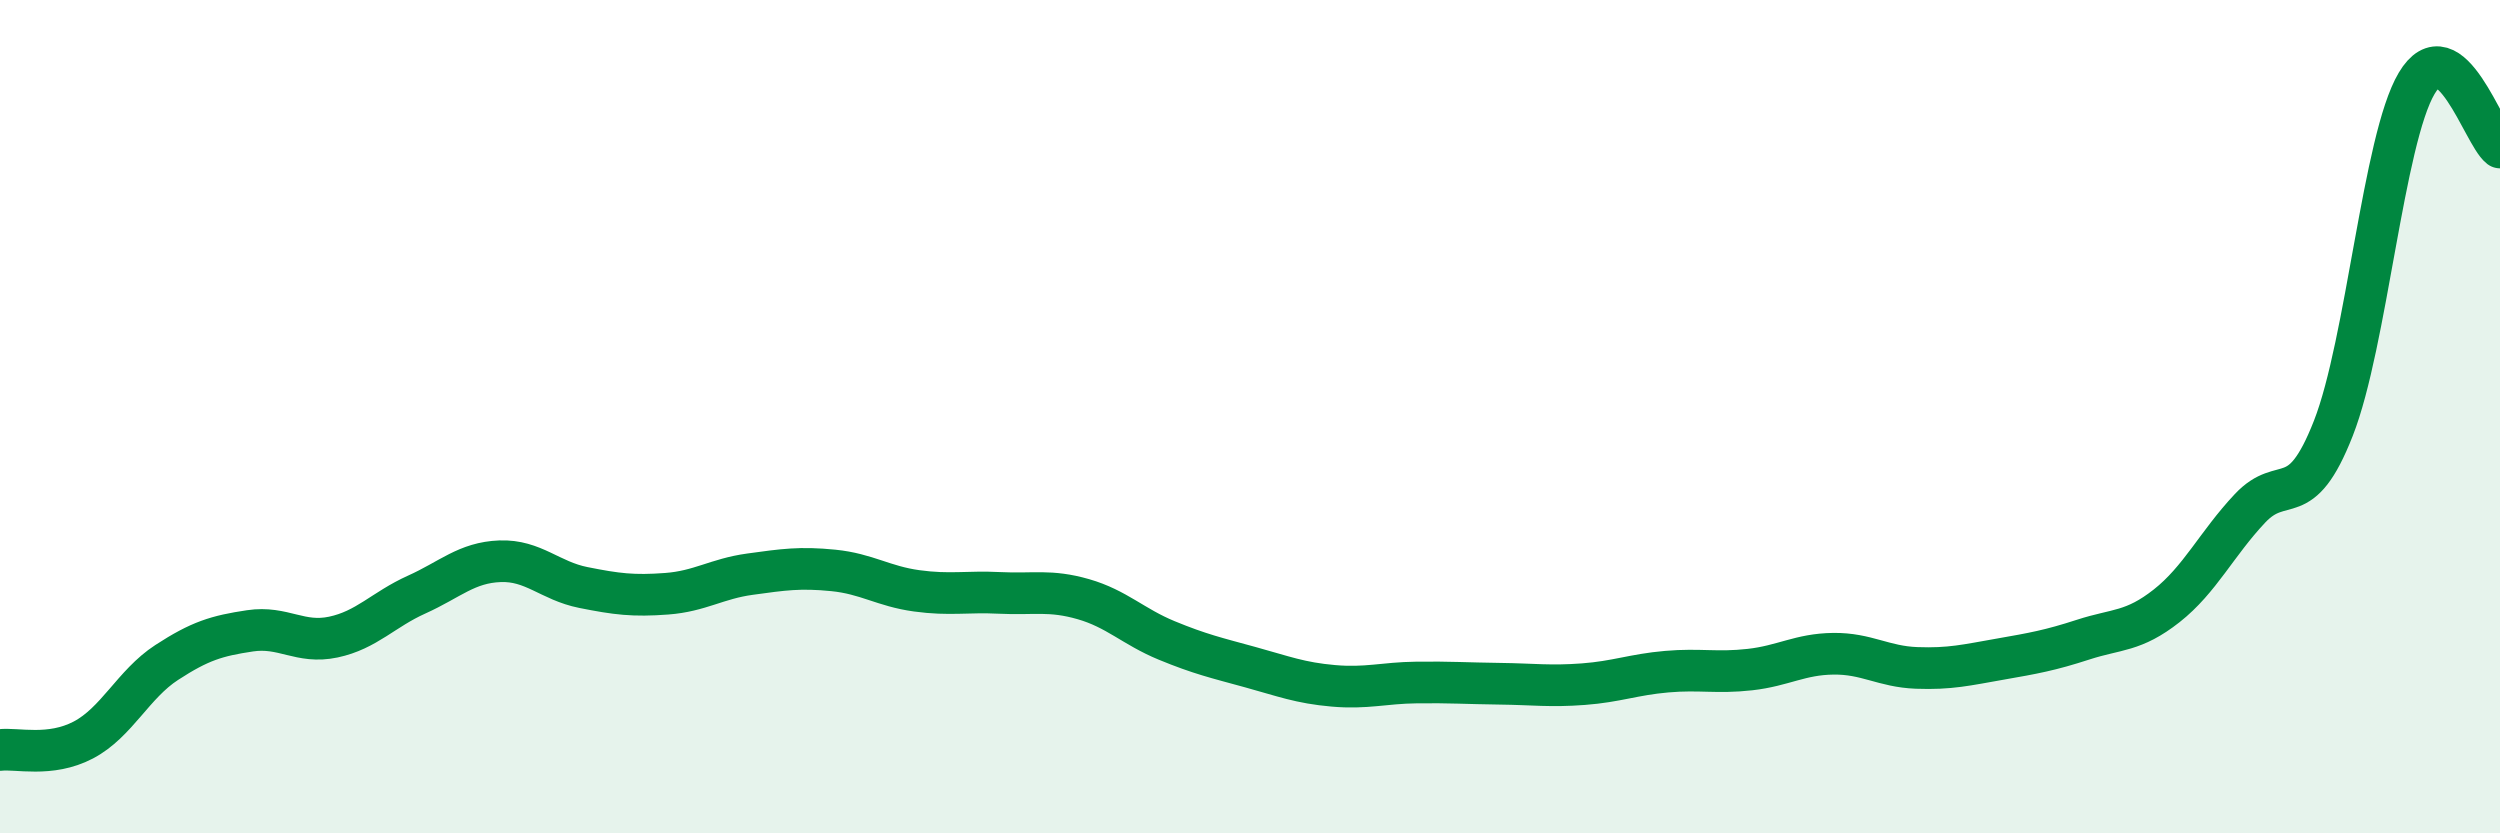
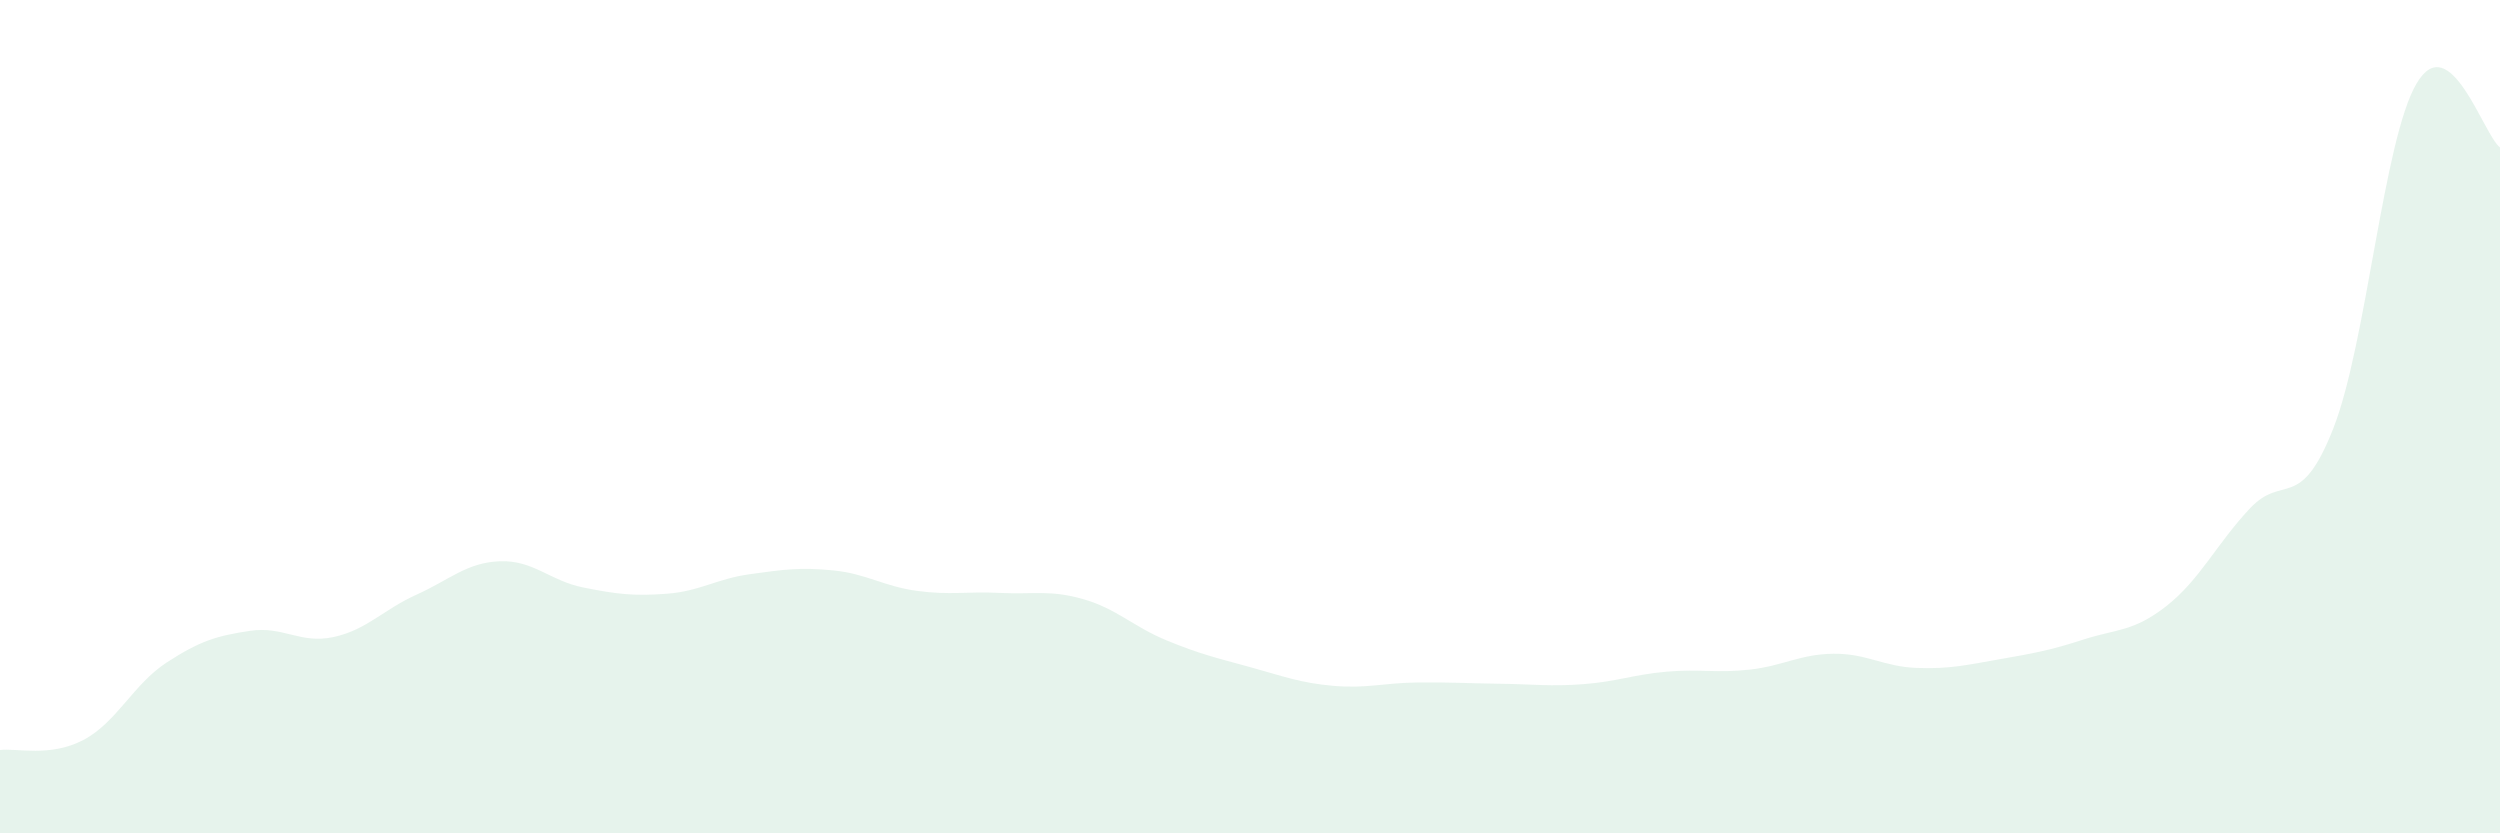
<svg xmlns="http://www.w3.org/2000/svg" width="60" height="20" viewBox="0 0 60 20">
  <path d="M 0,18 C 0.4,17.95 1.2,18.18 2,17.76 C 2.8,17.34 3.2,16.42 4,15.9 C 4.8,15.38 5.2,15.26 6,15.14 C 6.8,15.02 7.2,15.46 8,15.29 C 8.8,15.12 9.2,14.63 10,14.27 C 10.8,13.91 11.2,13.5 12,13.47 C 12.8,13.44 13.2,13.94 14,14.1 C 14.8,14.26 15.2,14.31 16,14.25 C 16.8,14.19 17.2,13.89 18,13.78 C 18.8,13.67 19.2,13.61 20,13.69 C 20.8,13.77 21.2,14.07 22,14.18 C 22.8,14.29 23.2,14.19 24,14.23 C 24.8,14.27 25.2,14.15 26,14.38 C 26.8,14.61 27.2,15.04 28,15.37 C 28.8,15.7 29.2,15.79 30,16.01 C 30.8,16.23 31.2,16.39 32,16.46 C 32.8,16.53 33.2,16.39 34,16.38 C 34.8,16.37 35.2,16.4 36,16.41 C 36.8,16.42 37.2,16.48 38,16.42 C 38.8,16.36 39.2,16.19 40,16.12 C 40.8,16.05 41.2,16.16 42,16.07 C 42.8,15.98 43.2,15.7 44,15.69 C 44.8,15.68 45.2,16 46,16.03 C 46.8,16.06 47.2,15.96 48,15.82 C 48.8,15.68 49.2,15.61 50,15.35 C 50.8,15.09 51.2,15.17 52,14.54 C 52.8,13.91 53.2,13.05 54,12.2 C 54.8,11.35 55.2,12.32 56,10.28 C 56.8,8.24 57.2,3.35 58,2 C 58.8,0.65 59.6,3.23 60,3.54L60 20L0 20Z" fill="#008740" opacity="0.1" stroke-linecap="round" stroke-linejoin="round" />
-   <path d="M 0,18 C 0.4,17.95 1.2,18.18 2,17.76 C 2.8,17.34 3.2,16.42 4,15.9 C 4.8,15.38 5.2,15.26 6,15.14 C 6.8,15.02 7.2,15.46 8,15.29 C 8.8,15.12 9.2,14.63 10,14.27 C 10.8,13.91 11.2,13.5 12,13.47 C 12.8,13.44 13.2,13.94 14,14.1 C 14.8,14.26 15.2,14.31 16,14.25 C 16.8,14.19 17.2,13.89 18,13.78 C 18.8,13.67 19.2,13.61 20,13.69 C 20.8,13.77 21.2,14.07 22,14.18 C 22.8,14.29 23.2,14.19 24,14.23 C 24.8,14.27 25.2,14.15 26,14.38 C 26.8,14.61 27.2,15.04 28,15.37 C 28.8,15.7 29.2,15.79 30,16.01 C 30.8,16.23 31.2,16.39 32,16.46 C 32.8,16.53 33.2,16.39 34,16.38 C 34.8,16.37 35.2,16.4 36,16.41 C 36.8,16.42 37.2,16.48 38,16.42 C 38.8,16.36 39.2,16.19 40,16.12 C 40.8,16.05 41.2,16.16 42,16.07 C 42.8,15.98 43.2,15.7 44,15.69 C 44.8,15.68 45.2,16 46,16.03 C 46.8,16.06 47.2,15.96 48,15.82 C 48.8,15.68 49.2,15.61 50,15.35 C 50.8,15.09 51.2,15.17 52,14.54 C 52.8,13.91 53.2,13.05 54,12.2 C 54.8,11.35 55.2,12.32 56,10.28 C 56.8,8.24 57.2,3.35 58,2 C 58.8,0.65 59.6,3.23 60,3.54" stroke="#008740" stroke-width="1" fill="none" stroke-linecap="round" stroke-linejoin="round" />
</svg>